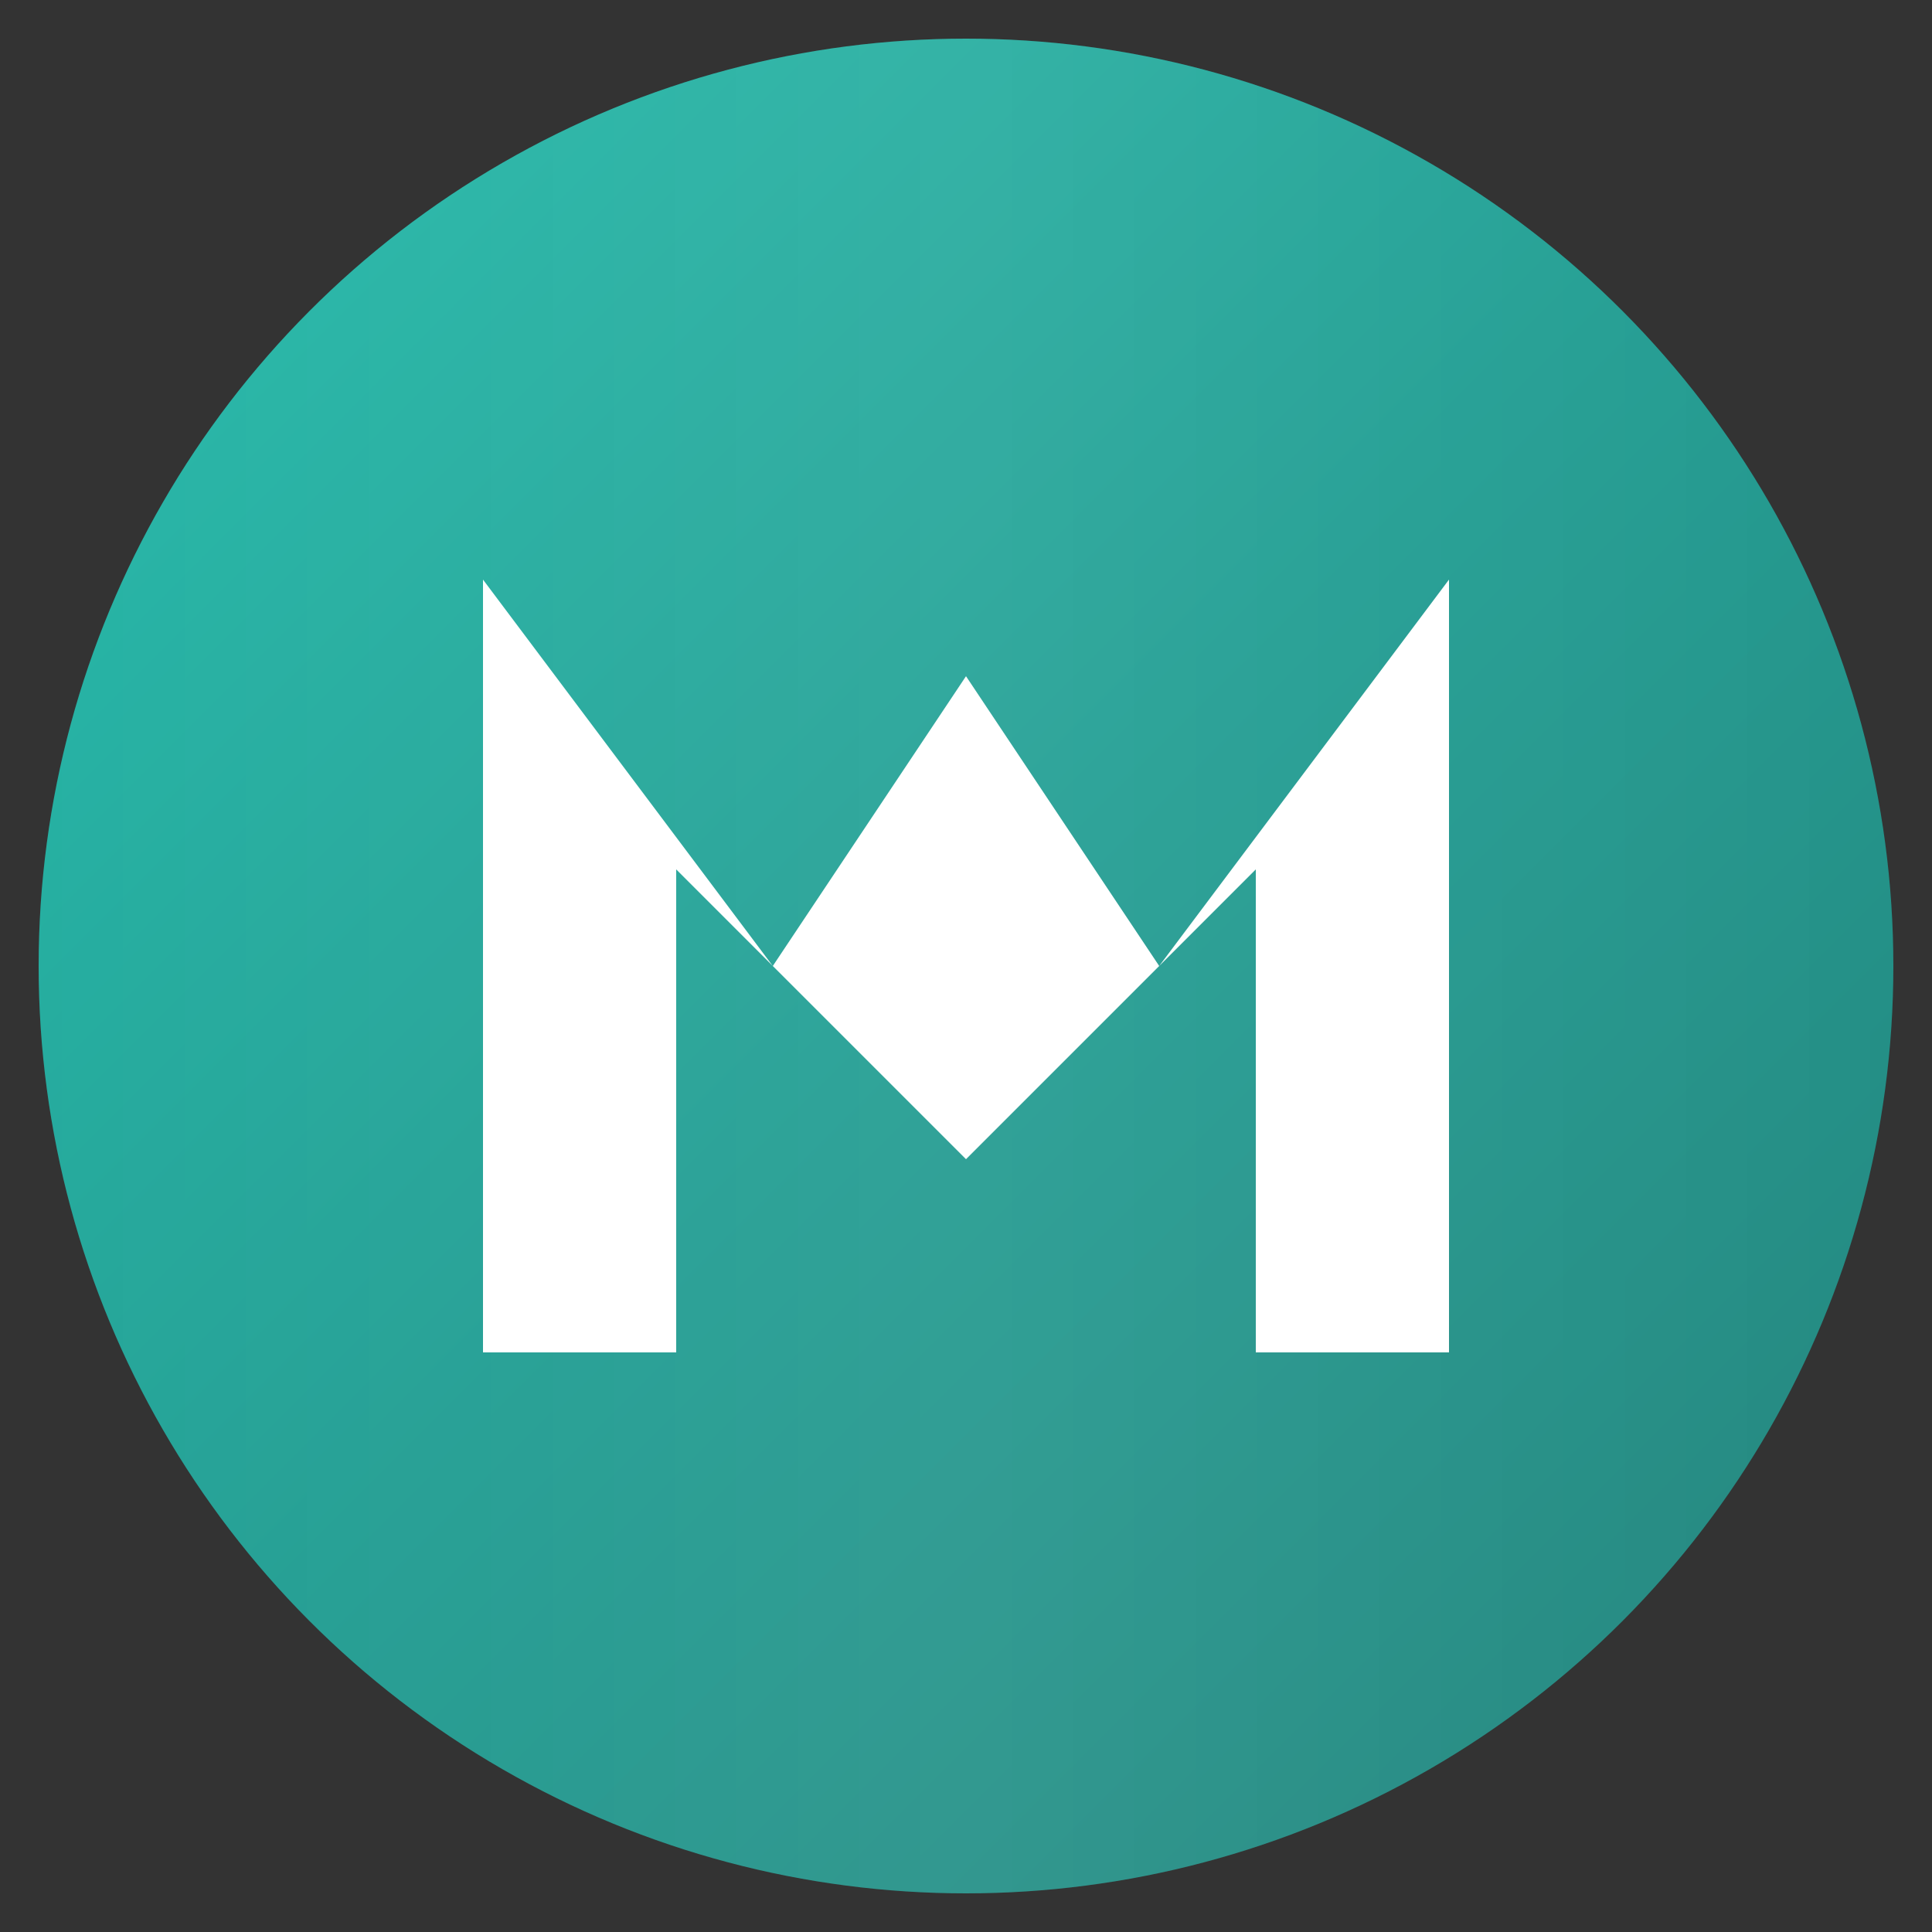
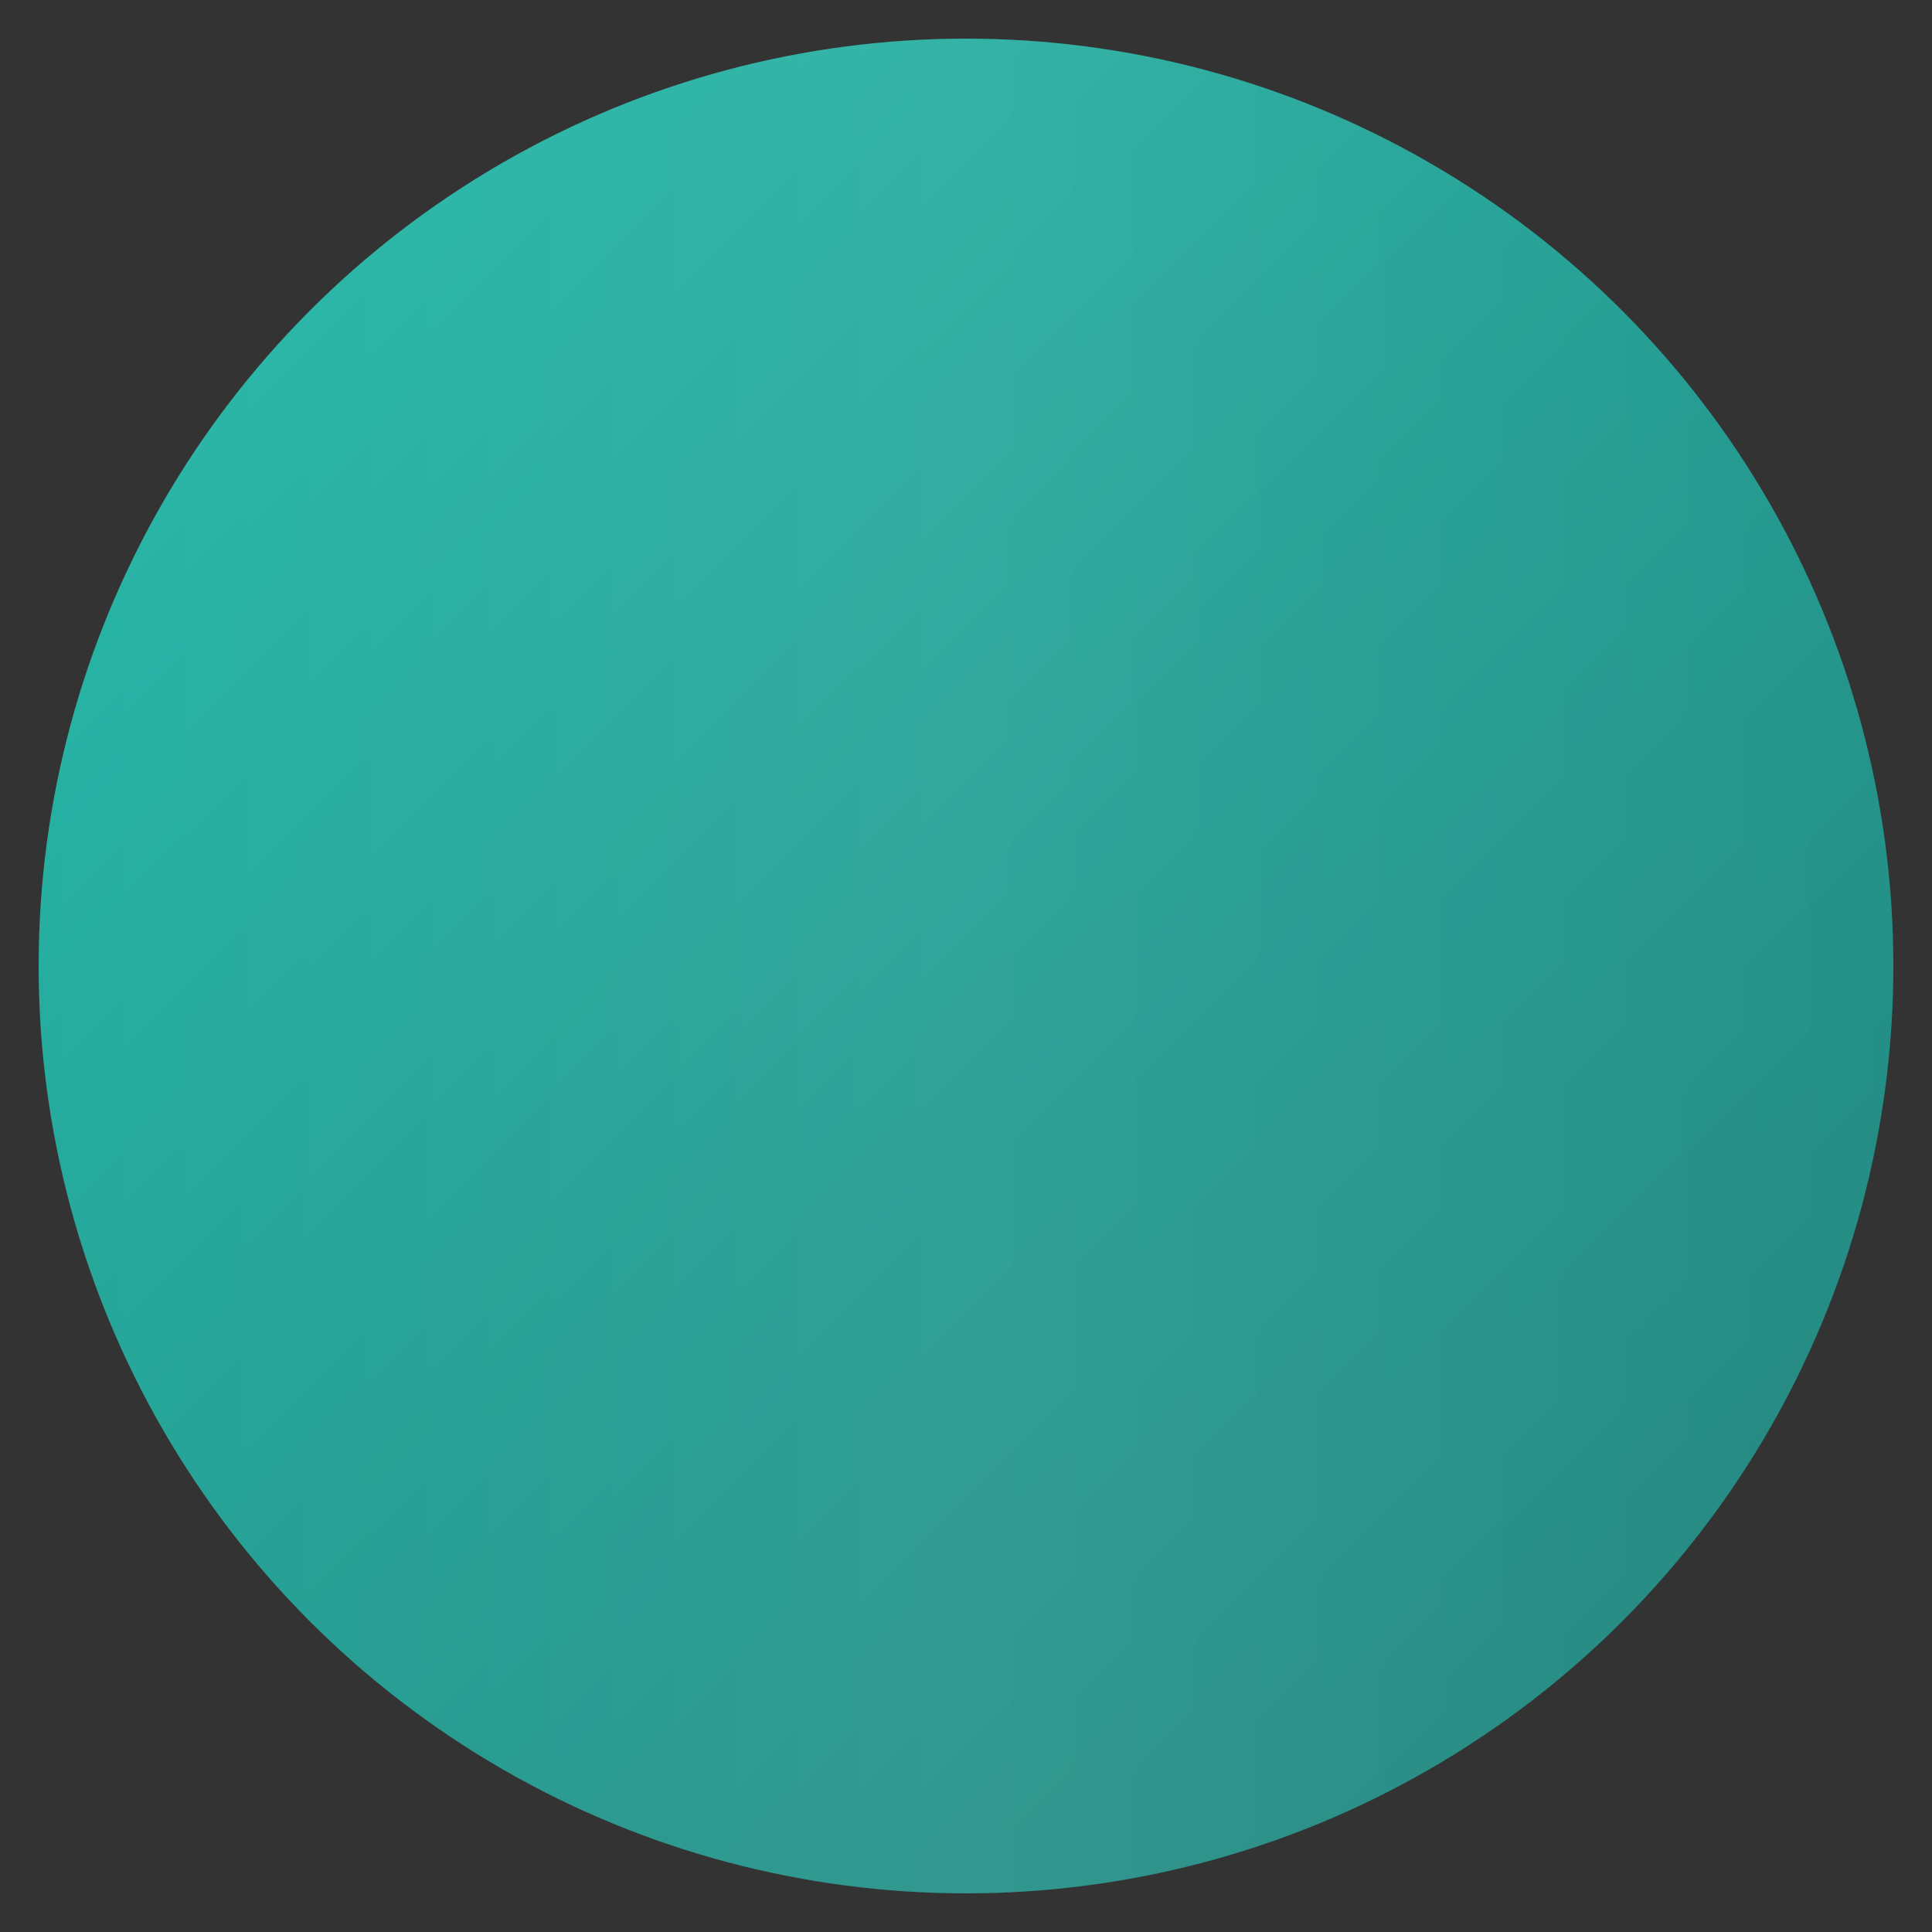
<svg xmlns="http://www.w3.org/2000/svg" viewBox="0 0 100 100">
  <rect x="0" y="0" width="100" height="100" fill="#333333" stroke="none" />
  <defs>
    <linearGradient id="grad" x1="0%" y1="0%" x2="100%" y2="100%">
      <stop offset="0%" style="stop-color:#14b8a6;stop-opacity:1" />
      <stop offset="50%" style="stop-color:#0d9488;stop-opacity:1" />
      <stop offset="100%" style="stop-color:#0f766e;stop-opacity:1" />
    </linearGradient>
    <linearGradient id="shimmer" x1="0%" y1="0%" x2="100%" y2="0%">
      <stop offset="0%" style="stop-color:#ffffff;stop-opacity:0.3" />
      <stop offset="50%" style="stop-color:#ffffff;stop-opacity:0.5" />
      <stop offset="100%" style="stop-color:#ffffff;stop-opacity:0.3" />
    </linearGradient>
  </defs>
  <circle cx="50" cy="50" r="48" fill="url(#grad)" />
  <circle cx="50" cy="50" r="48" fill="url(#shimmer)" opacity="0.3" />
-   <path d="M 25 70 L 25 30 L 40 50 L 50 35 L 60 50 L 75 30 L 75 70 L 65 70 L 65 45 L 50 60 L 35 45 L 35 70 Z" fill="white" stroke="none" />
</svg>